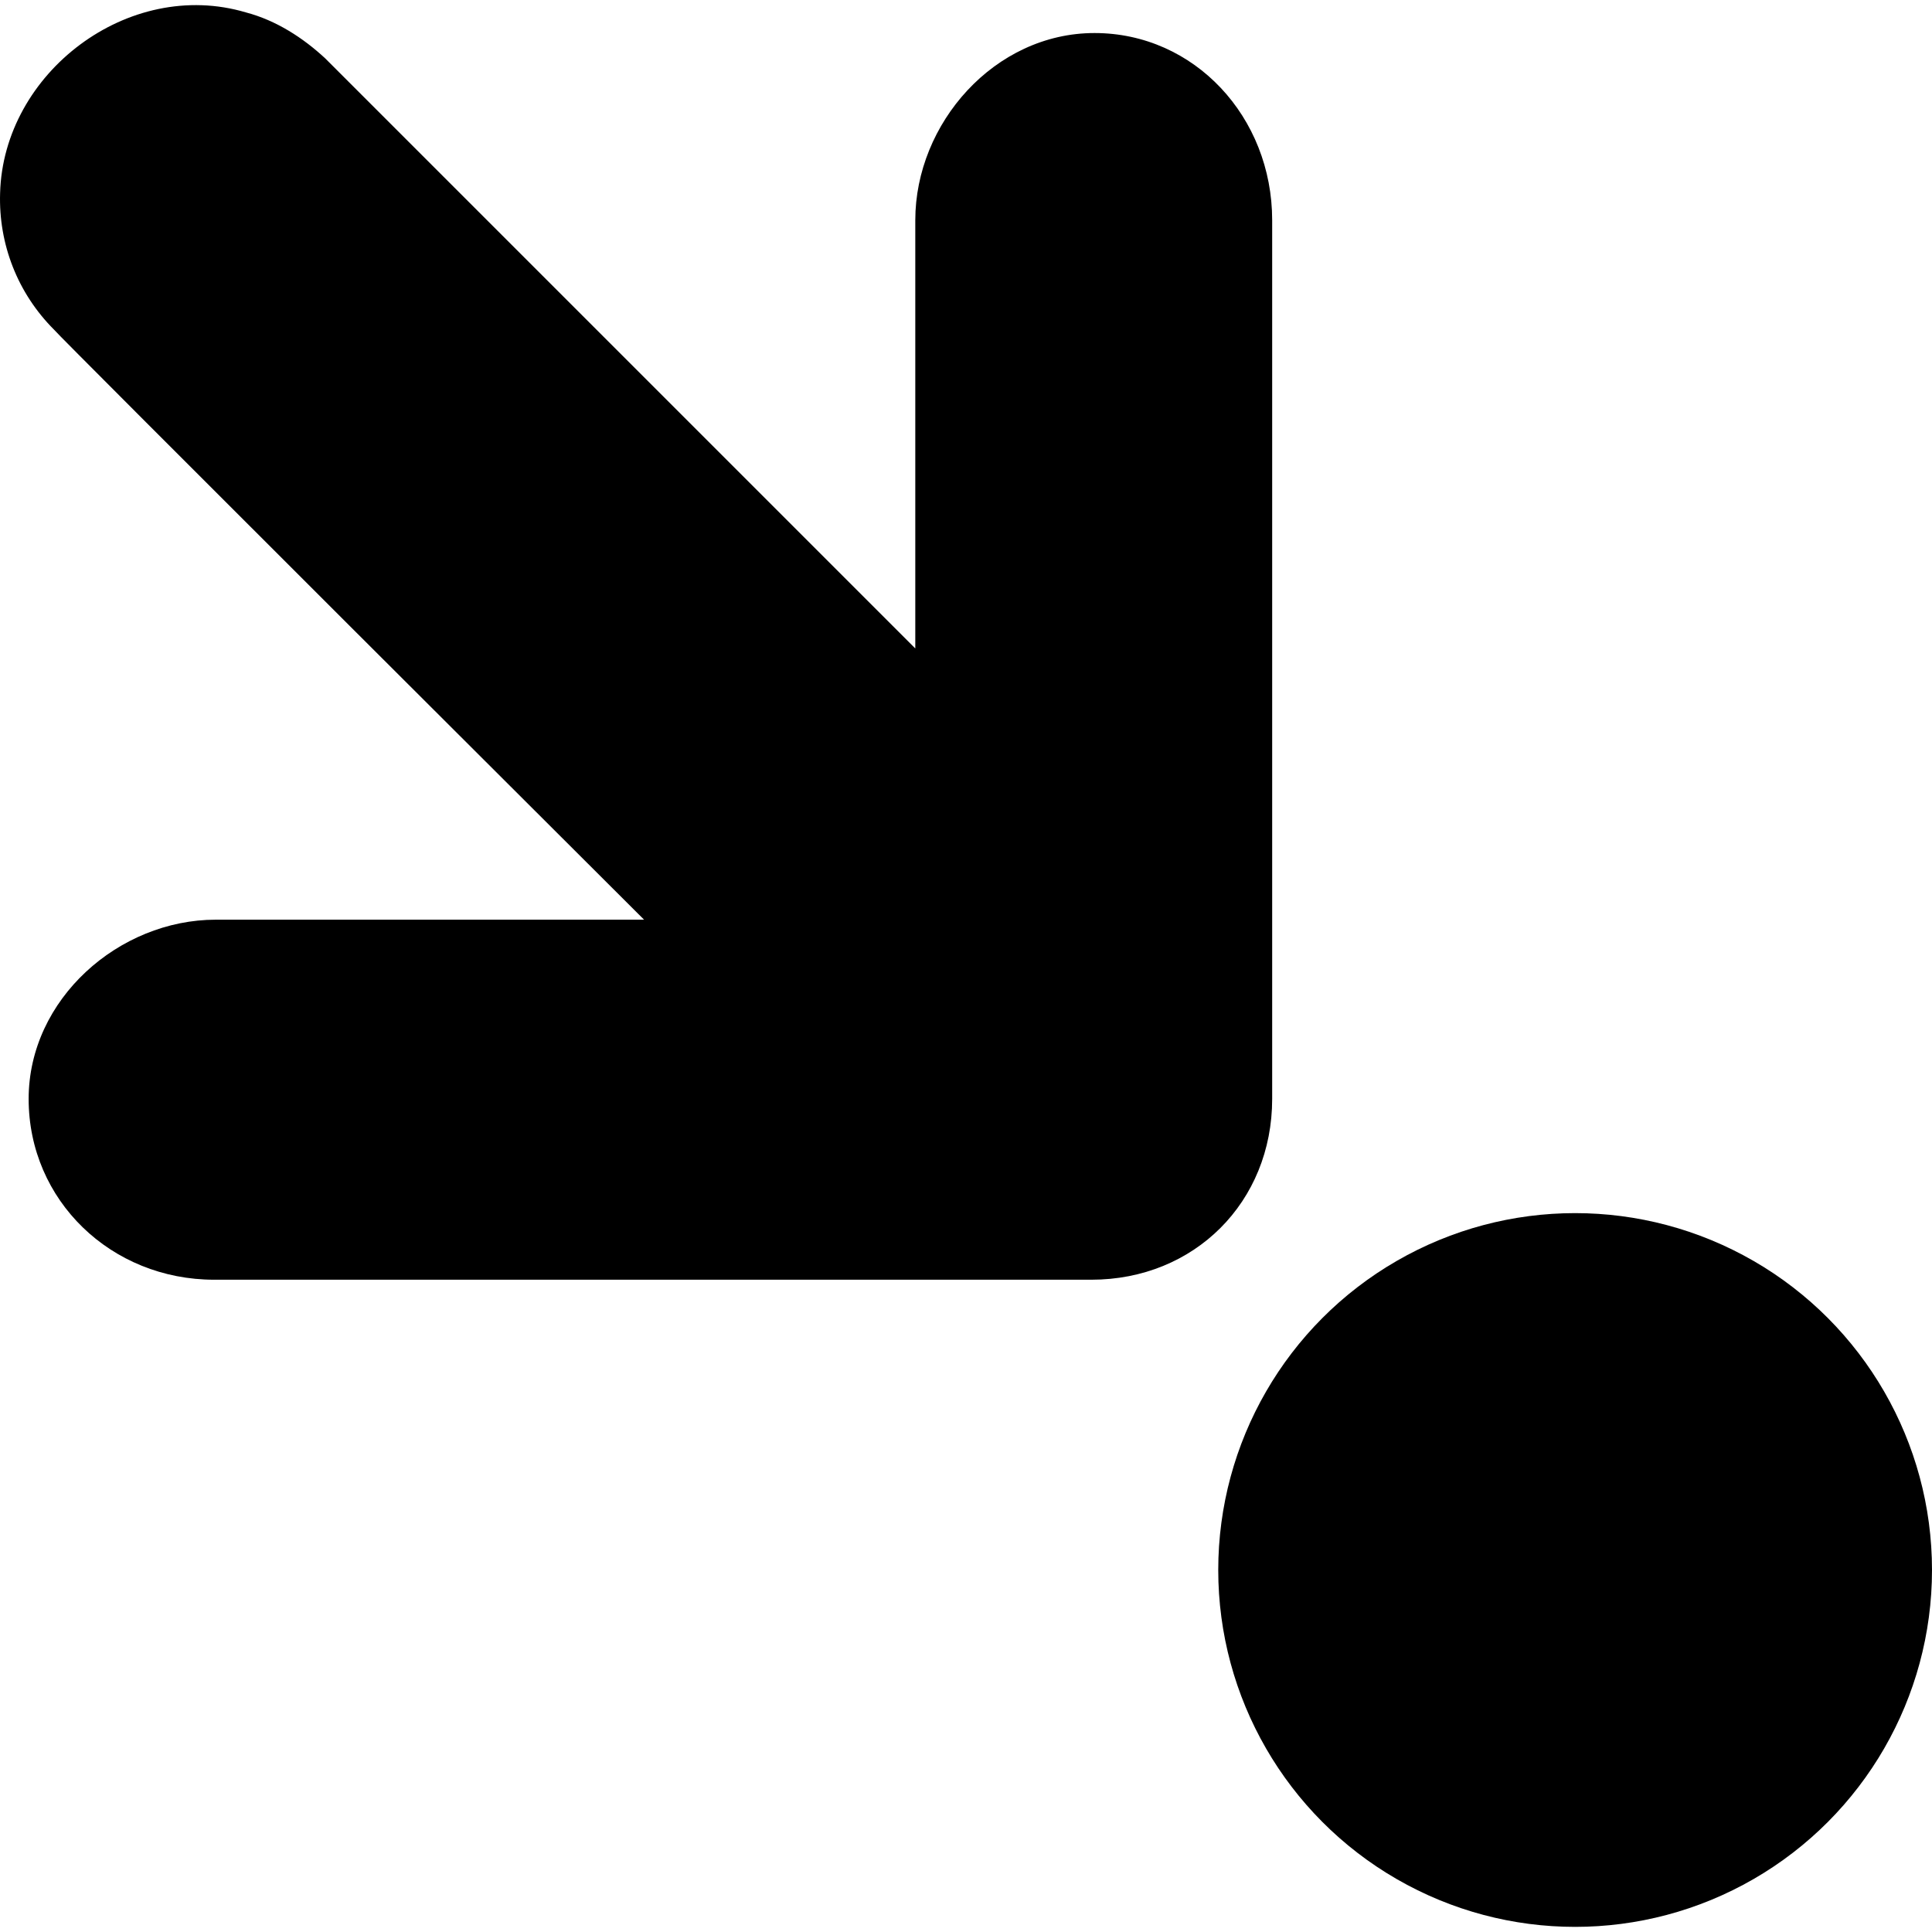
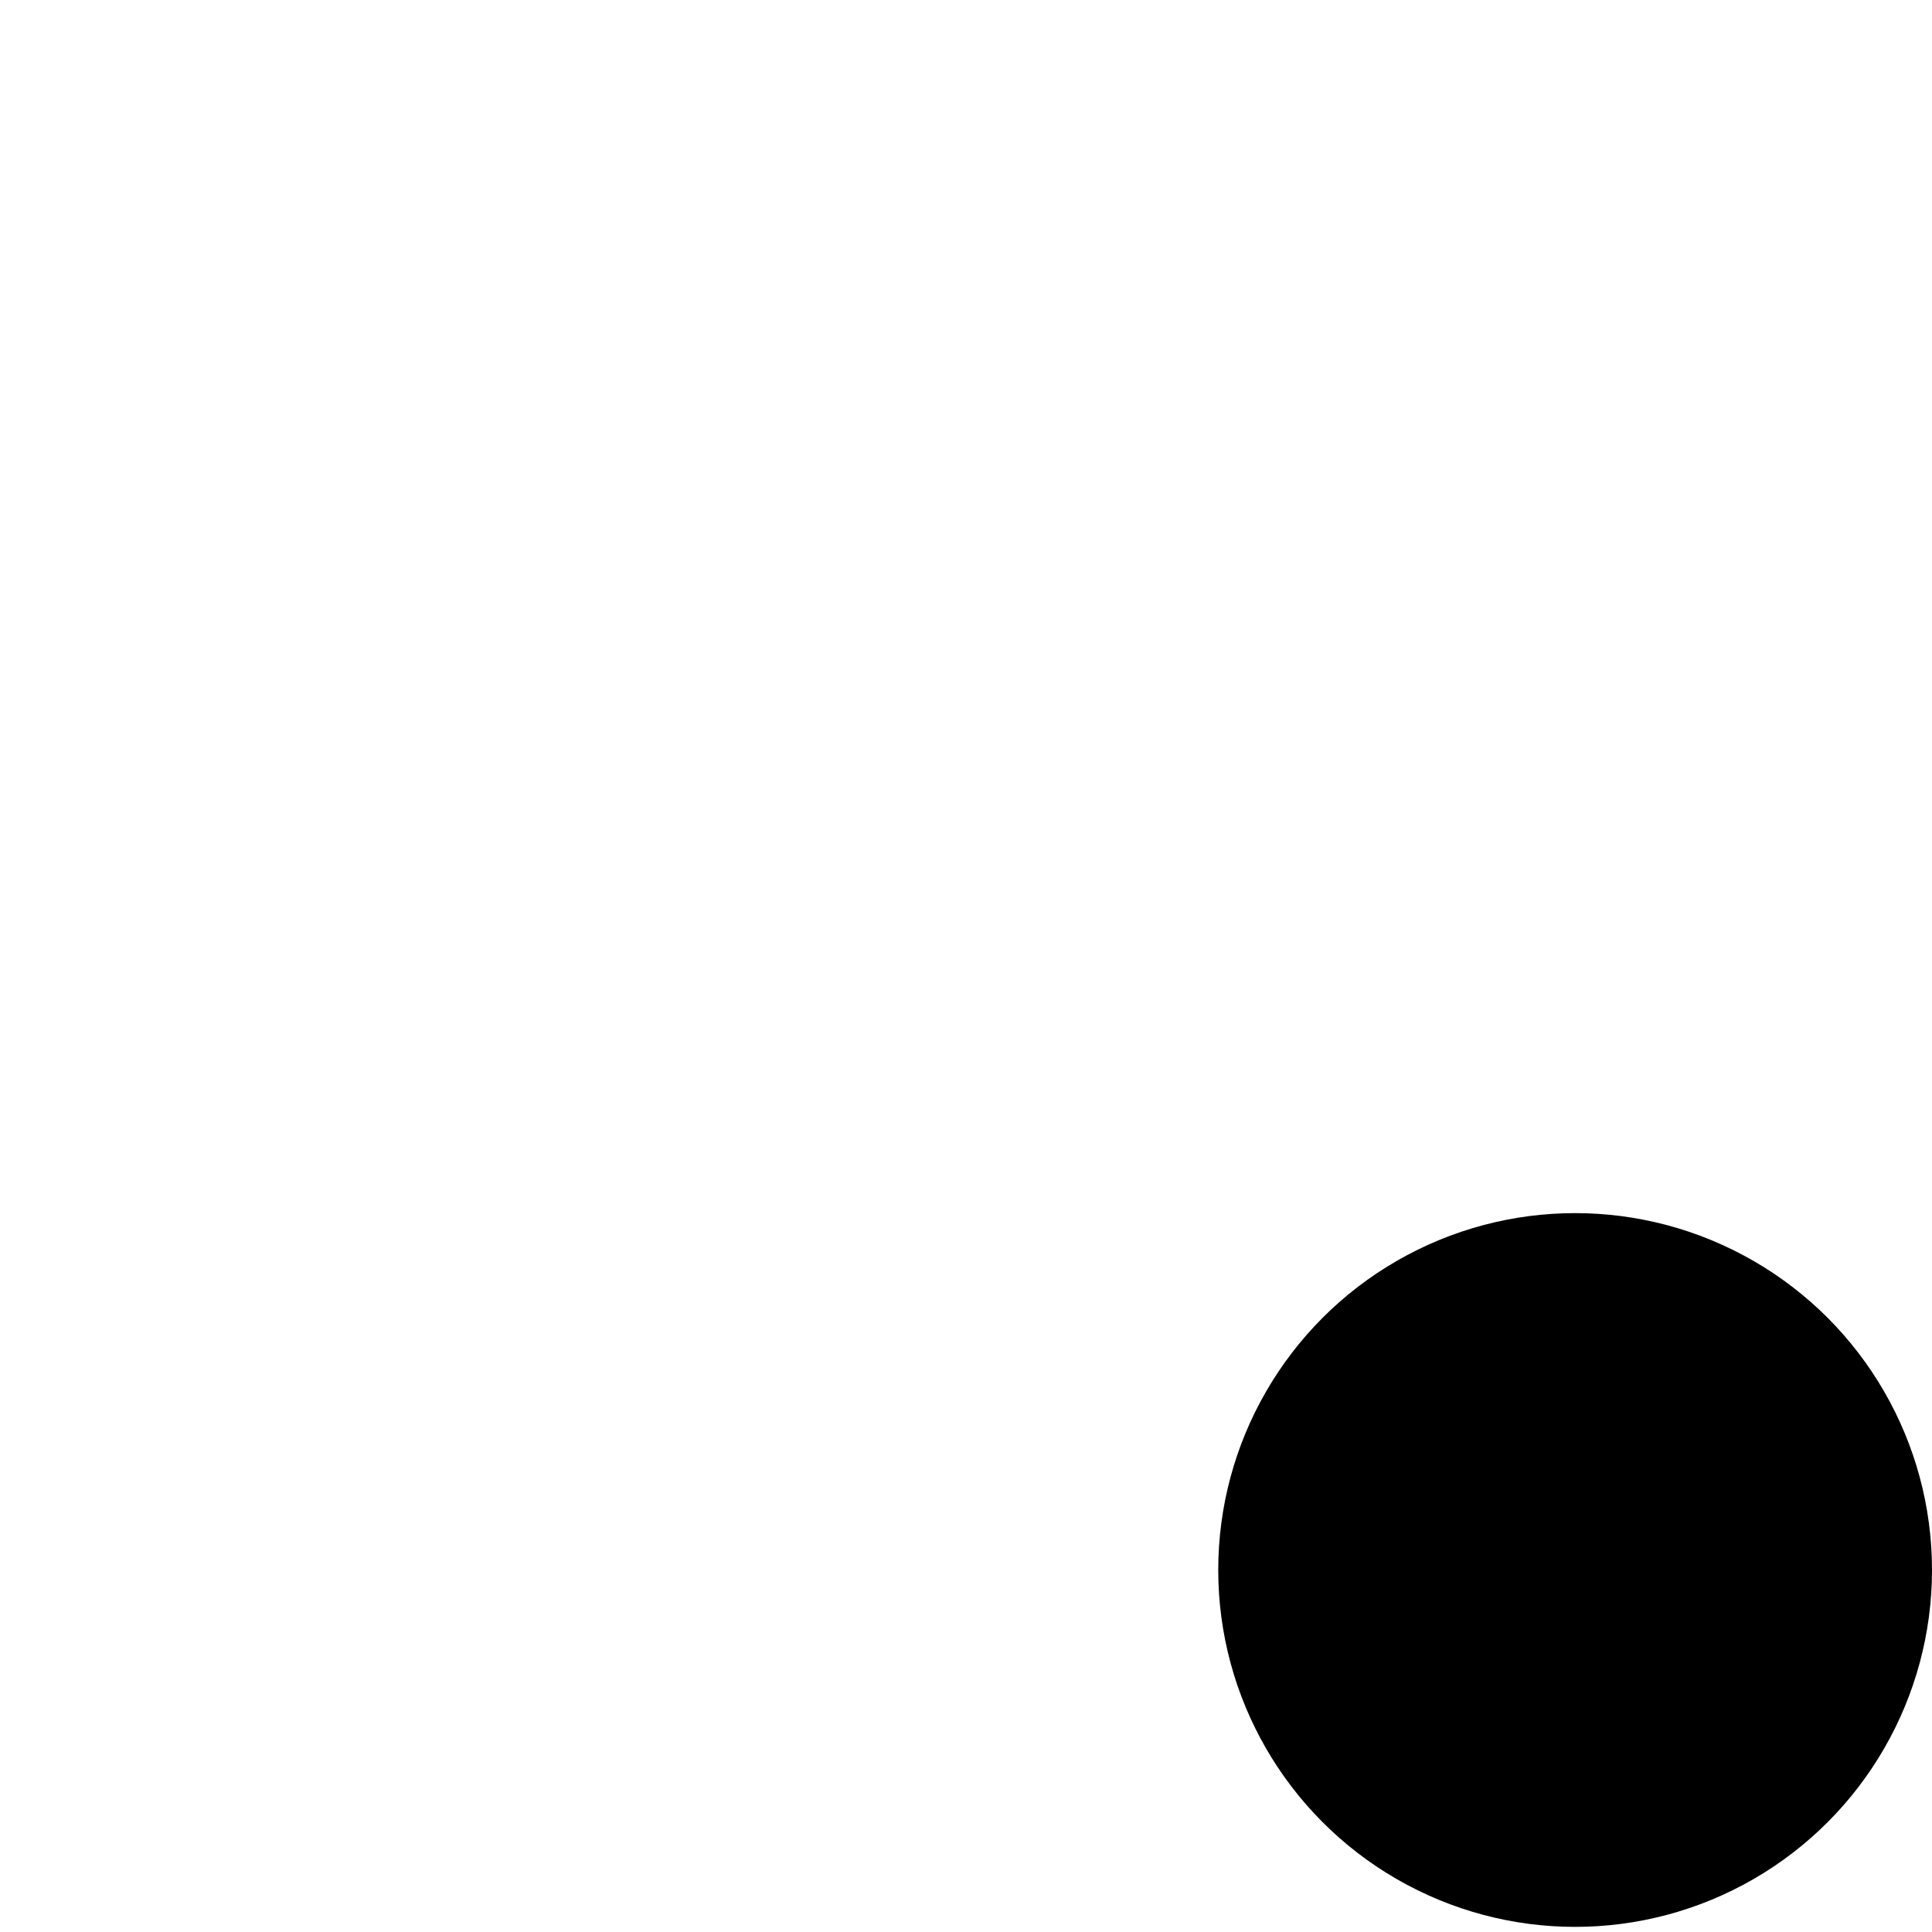
<svg xmlns="http://www.w3.org/2000/svg" fill="#000000" version="1.1" id="Capa_1" width="800px" height="800px" viewBox="0 0 121.806 121.806" xml:space="preserve">
  <g>
    <circle cx="99.306" cy="98.983" r="22.5" />
-     <path d="M80.206,13.883v55.4c0,6.5-4.9,11.399-11.4,11.399h-55.3c-6.5,0-11.7-5-11.7-11.399c0-6.3,5.7-11.3,11.8-11.3h27   c0,0-37.2-37.1-37.2-37.2c-2.3-2.3-3.5-5.4-3.4-8.6c0.2-7.6,8.1-13.6,15.5-11.4c1.9,0.5,3.6,1.6,5,2.9l37.2,37.2v-27   c0-6.1,5-11.8,11.3-11.8S80.206,7.383,80.206,13.883z" />
  </g>
</svg>